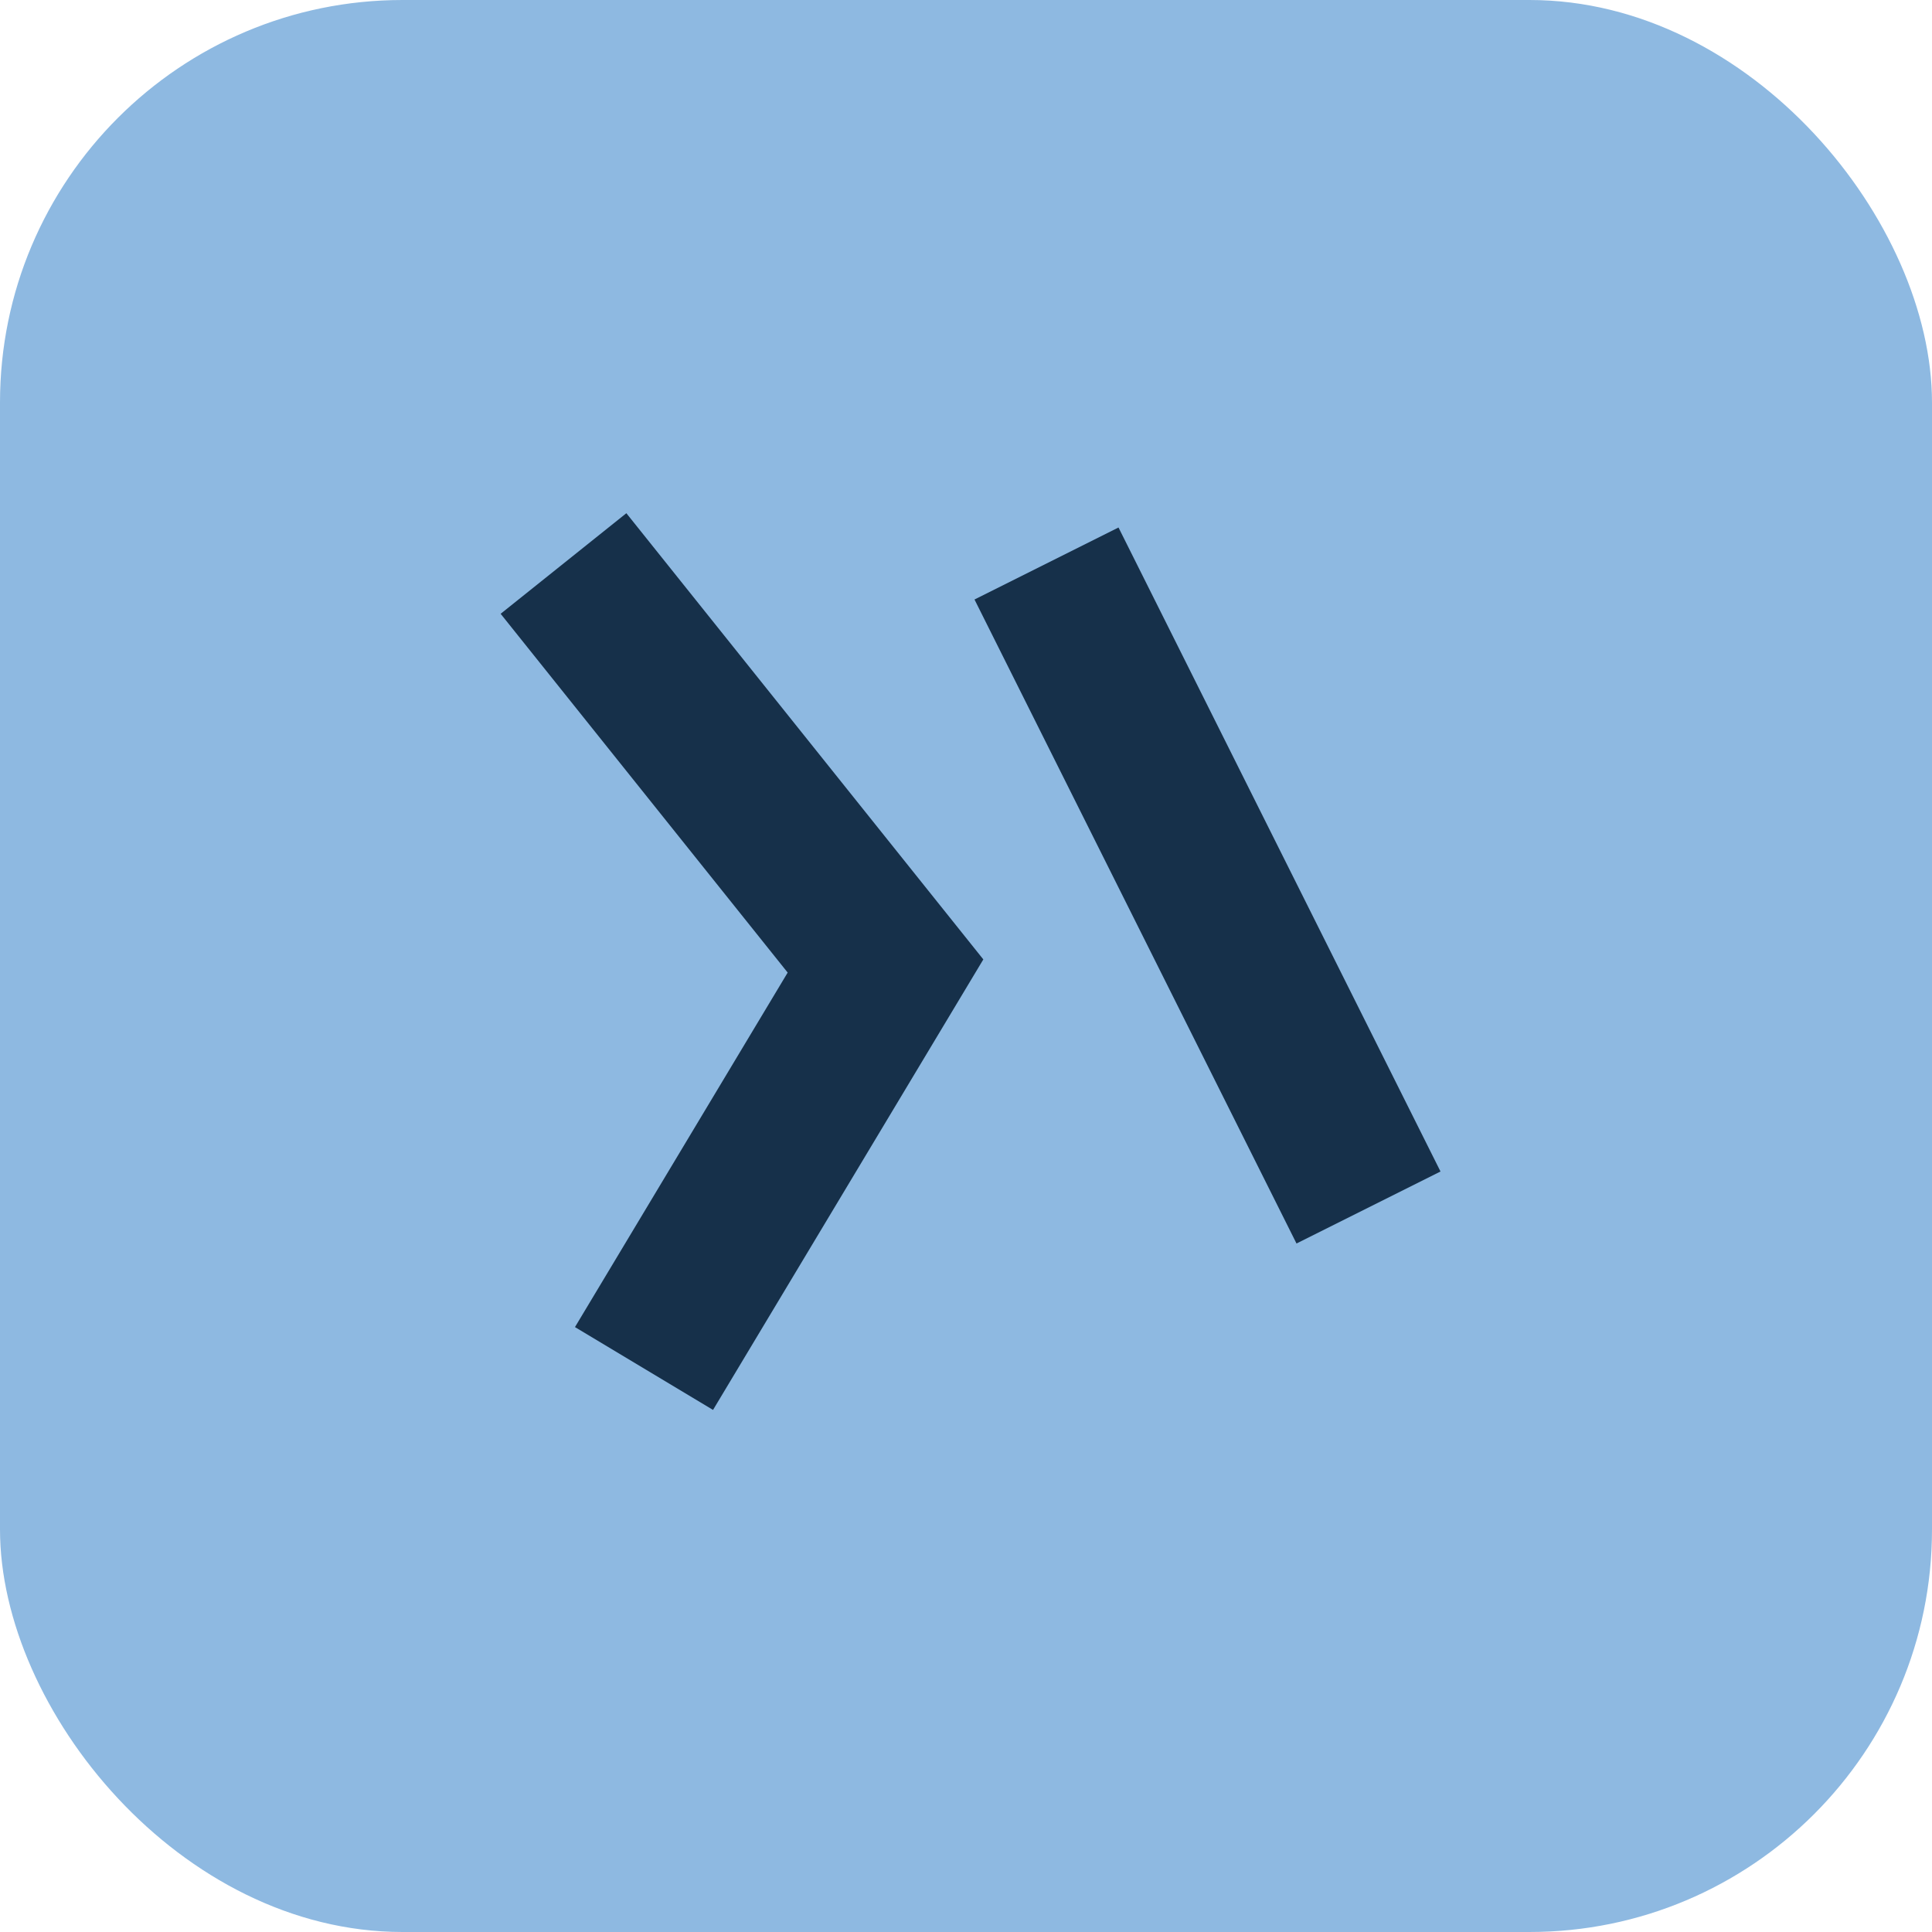
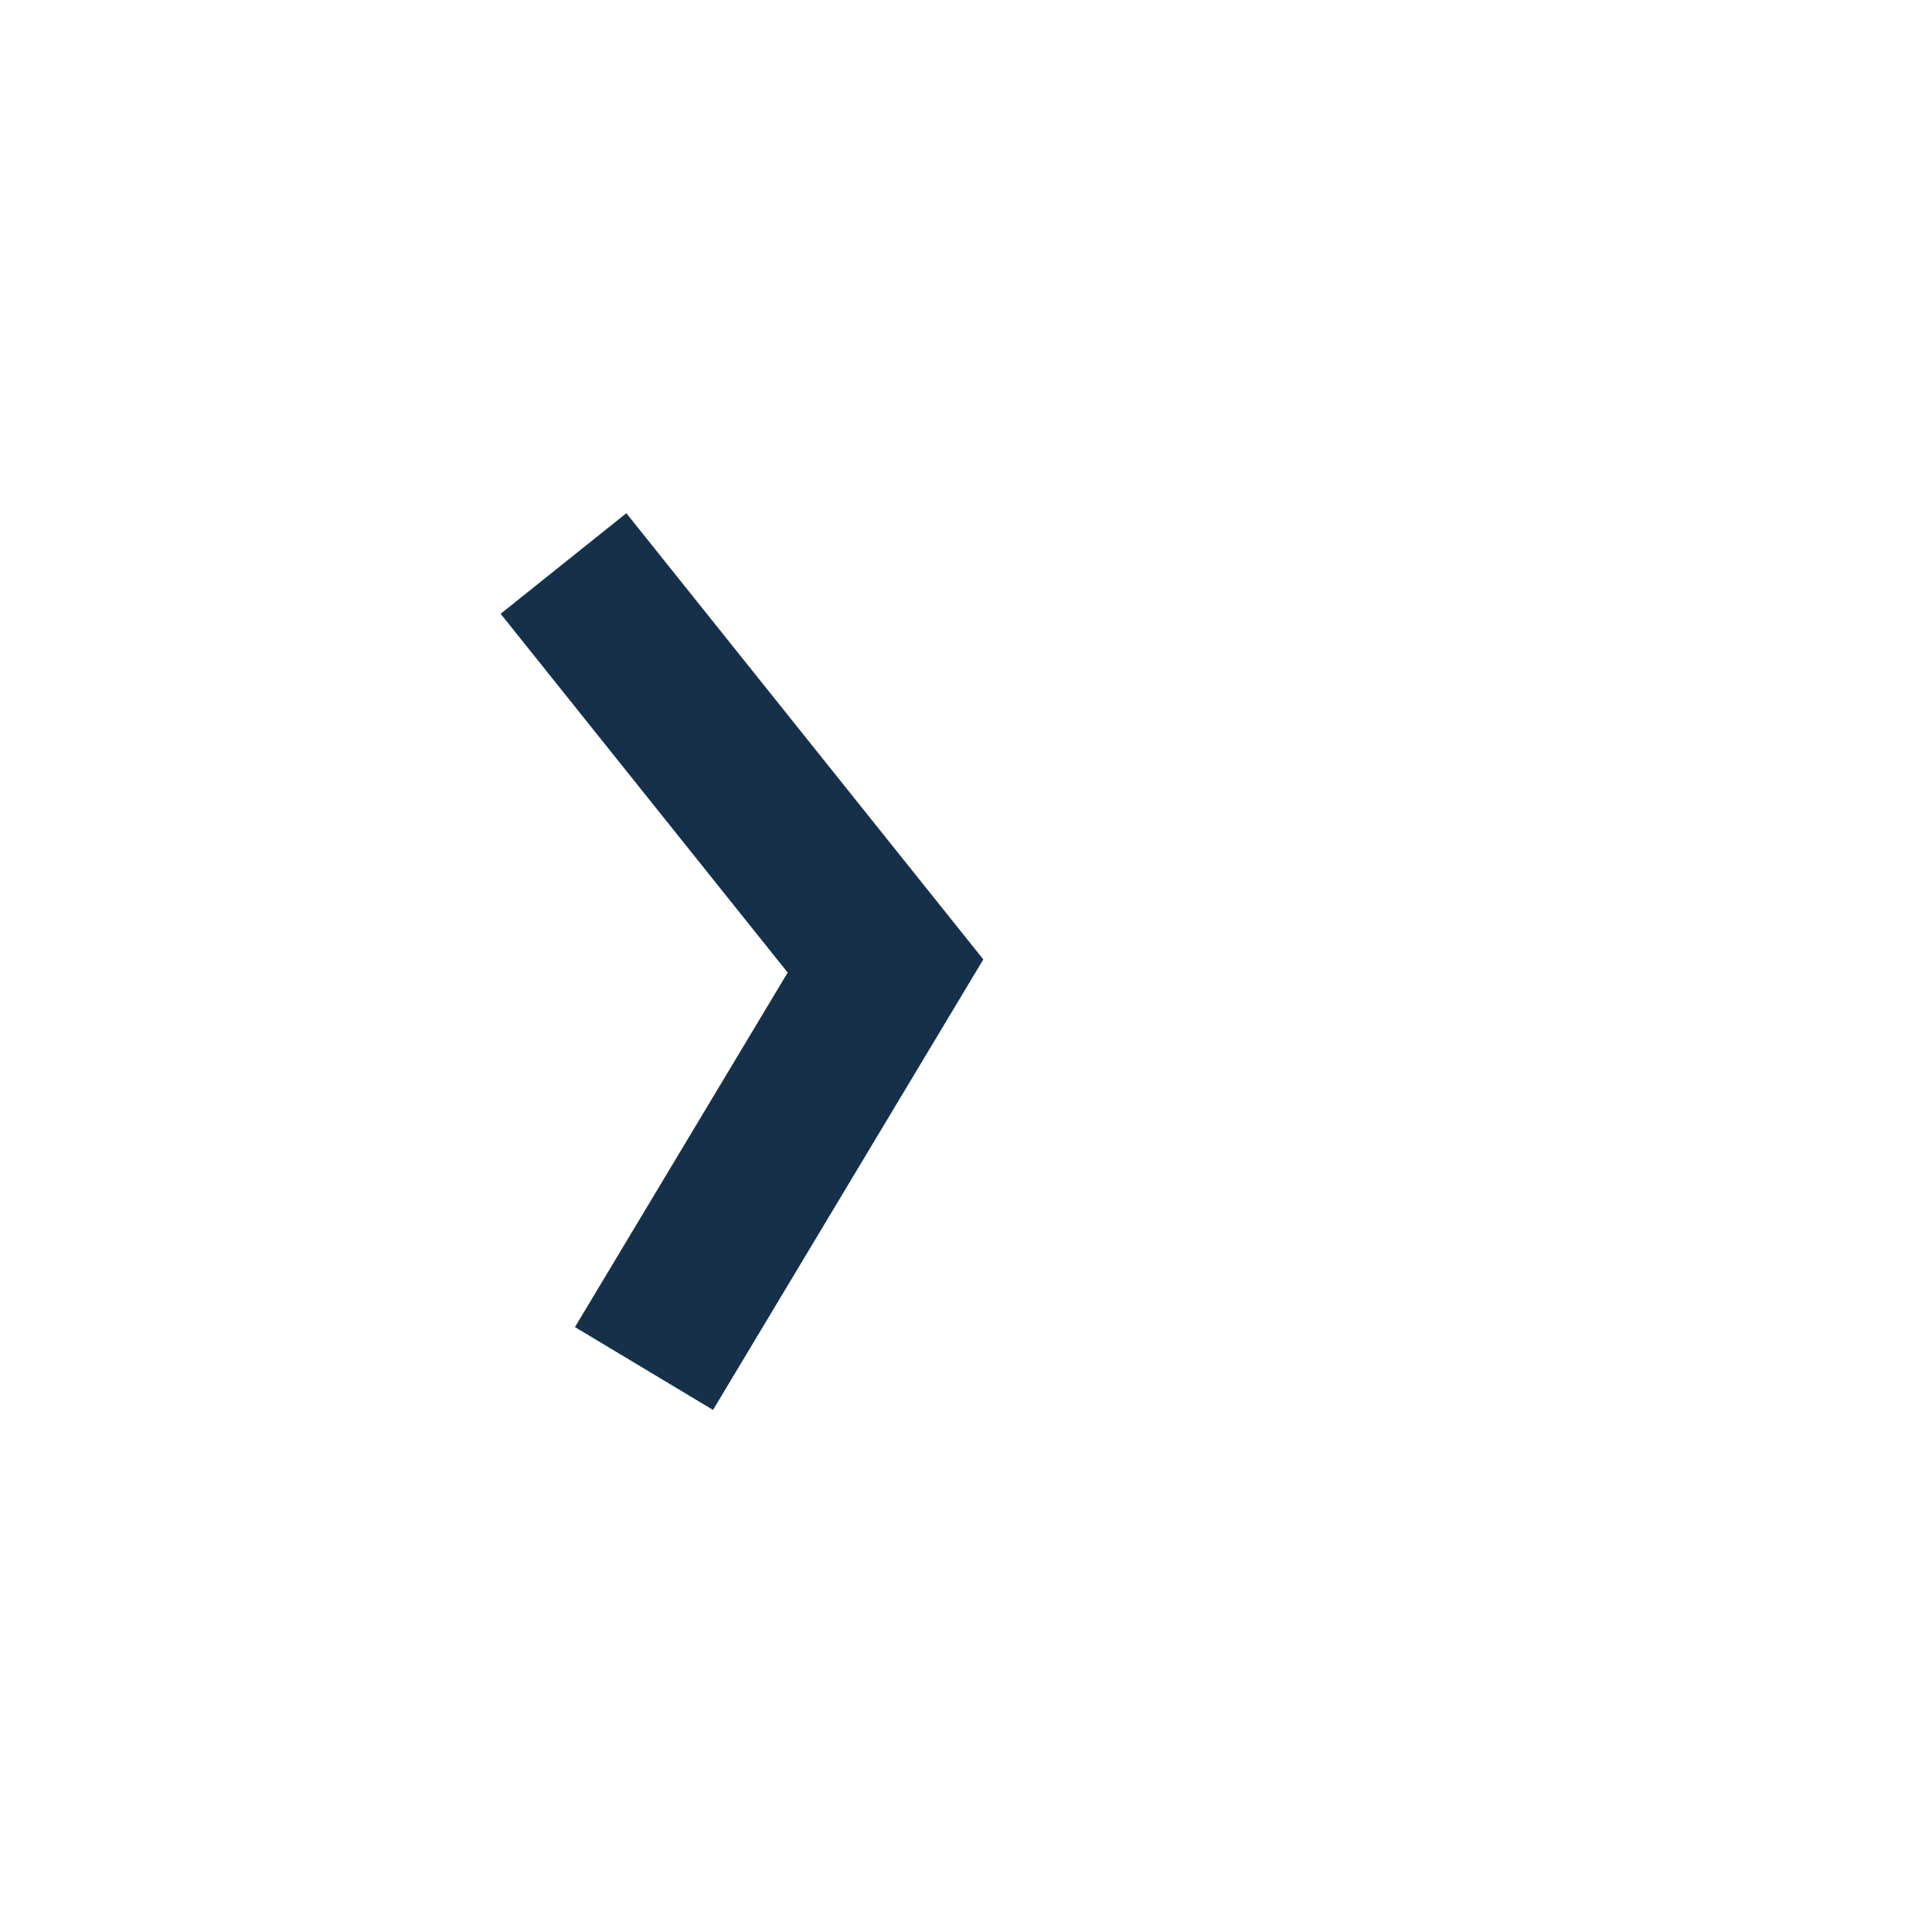
<svg xmlns="http://www.w3.org/2000/svg" width="24" height="24" viewBox="0 0 24 24">
-   <rect width="24" height="24" rx="5" fill="#8EB9E1" />
-   <path d="M7 7l4 5-3 5M13 7l4 8" stroke="#16304A" stroke-width="2" fill="none" />
+   <path d="M7 7l4 5-3 5M13 7" stroke="#16304A" stroke-width="2" fill="none" />
</svg>